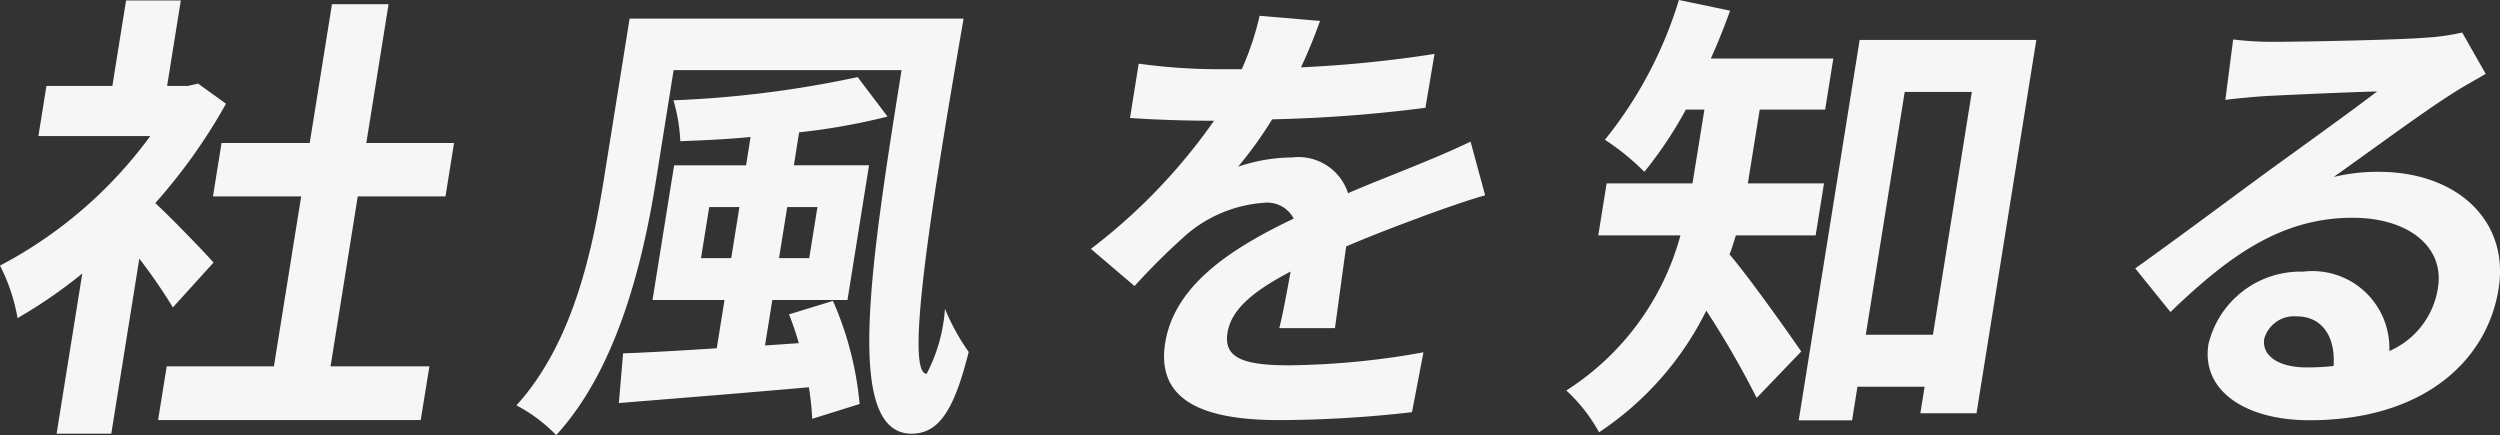
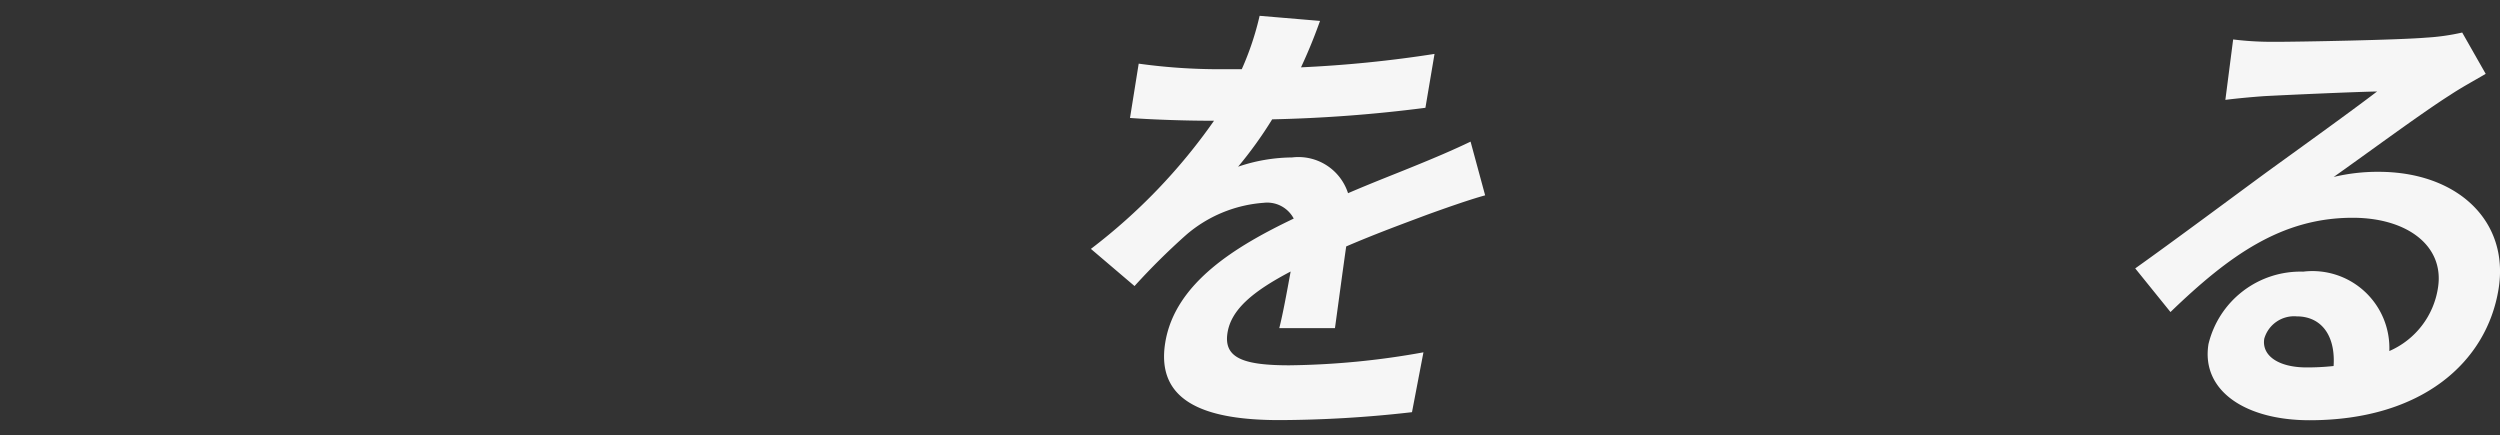
<svg xmlns="http://www.w3.org/2000/svg" width="74.471" height="12.961" viewBox="0 0 74.471 12.961">
  <rect x="0" y="0" width="74.471" height="12.961" fill="#333333" stroke="none" />
  <g transform="translate(-5922.733 -12149.541)">
-     <path d="M108.254,9.226a16.079,16.079,0,0,0-1-1.452l-.835,5.214H104.79l.765-4.772a14.412,14.412,0,0,1-1.928,1.328,5.486,5.486,0,0,0-.523-1.563,13.06,13.06,0,0,0,4.476-3.859h-3.332l.239-1.494h1.964l.408-2.545h1.631l-.408,2.545h.622l.3-.069.832.6a16.659,16.659,0,0,1-2.106,2.959c.578.54,1.489,1.494,1.735,1.771Zm7.641,1.756-.258,1.6h-7.824l.257-1.6h3.193l.813-5.062h-2.628l.255-1.591h2.627l.663-4.135h1.686l-.663,4.135h2.613l-.255,1.591h-2.613l-.81,5.062Z" transform="translate(5819.629 12149.472)" fill="#f6f6f6" />
-     <path d="M131.808.623c-.941,5.435-1.765,10.58-1.1,10.58a4.895,4.895,0,0,0,.545-1.936,6.485,6.485,0,0,0,.707,1.286c-.421,1.674-.861,2.435-1.7,2.435-2.005,0-1.24-4.938-.3-10.83H123.17l-.524,3.278c-.368,2.3-1.114,5.574-2.974,7.594a4.667,4.667,0,0,0-1.184-.886c1.695-1.867,2.262-4.633,2.6-6.708l.771-4.813Zm-3.892,8.409a9.765,9.765,0,0,1,.794,3.071l-1.411.442a8.359,8.359,0,0,0-.1-.94c-2.033.179-4.119.345-5.66.47l.126-1.48c.765-.027,1.728-.083,2.79-.152l.231-1.438h-2.144l.643-4.012h2.143l.135-.843c-.716.069-1.425.1-2.094.125a5.049,5.049,0,0,0-.205-1.218,31.955,31.955,0,0,0,5.488-.692l.89,1.176a19.024,19.024,0,0,1-2.633.47l-.157.982h2.239l-.642,4.012h-2.239l-.217,1.355,1.006-.069a8.781,8.781,0,0,0-.291-.858Zm-3.03-1.273.244-1.521h-.9l-.244,1.521Zm1.668-1.521-.244,1.521h.9l.244-1.521Z" transform="translate(5819.629 12149.472)" fill="#f6f6f6" />
    <path d="M141.859,2.075a36.57,36.57,0,0,0,3.977-.4l-.271,1.605A42.744,42.744,0,0,1,141,3.624a12.067,12.067,0,0,1-1.015,1.411,5.082,5.082,0,0,1,1.607-.276,1.553,1.553,0,0,1,1.668,1.065c.772-.332,1.39-.567,2-.817.577-.235,1.1-.456,1.65-.719l.434,1.6c-.463.125-1.239.4-1.739.581-.662.249-1.5.554-2.4.941-.111.774-.247,1.8-.335,2.434h-1.659c.107-.415.228-1.079.339-1.687-1.131.594-1.771,1.134-1.881,1.826-.122.76.494.968,1.848.968a23.686,23.686,0,0,0,3.989-.387l-.341,1.783a35.481,35.481,0,0,1-3.95.236c-2.171,0-3.691-.526-3.4-2.31s2.12-2.877,3.827-3.693a.892.892,0,0,0-.892-.47,3.977,3.977,0,0,0-2.31.954A20.3,20.3,0,0,0,136.9,8.59l-1.3-1.107a17.123,17.123,0,0,0,3.668-3.818h-.18c-.567,0-1.572-.027-2.323-.082l.259-1.618a17.516,17.516,0,0,0,2.407.166h.663A8.586,8.586,0,0,0,140.626.54l1.8.152c-.125.346-.295.8-.567,1.383" transform="translate(5819.629 12149.472)" fill="#f6f6f6" />
-     <path d="M154.812,7.081c-.059.194-.117.388-.188.567.606.706,1.823,2.435,2.136,2.891l-1.328,1.383a27.156,27.156,0,0,0-1.5-2.6,9.282,9.282,0,0,1-3.194,3.624,4.915,4.915,0,0,0-.976-1.245,7.947,7.947,0,0,0,3.4-4.62h-2.448l.249-1.549h2.558l.055-.345.3-1.854h-.553a11.888,11.888,0,0,1-1.237,1.854,7.218,7.218,0,0,0-1.174-.955A12.344,12.344,0,0,0,153.116.069l1.525.318c-.175.484-.361.954-.574,1.425h3.649l-.244,1.521h-1.949l-.3,1.867-.053.332h2.268l-.249,1.549Zm8.951-5.823-1.782,11.121h-1.673l.127-.789h-2l-.16,1h-1.59L158.5,1.258Zm-3.08,8.783,1.159-7.233h-2l-1.159,7.233Z" transform="translate(5819.629 12149.472)" fill="#f6f6f6" />
    <path d="M170.873,1.315c.733,0,3.7-.056,4.5-.125a6.484,6.484,0,0,0,1.076-.152l.7,1.231c-.351.207-.714.4-1.069.636-.832.526-2.478,1.743-3.459,2.435a5.663,5.663,0,0,1,1.336-.153c2.351,0,3.9,1.466,3.576,3.486-.35,2.185-2.286,3.914-5.631,3.914-1.922,0-3.233-.886-3.011-2.268a2.819,2.819,0,0,1,2.82-2.158,2.291,2.291,0,0,1,2.567,2.365,2.455,2.455,0,0,0,1.449-1.881c.2-1.245-.909-2.089-2.541-2.089-2.115,0-3.677,1.121-5.427,2.808l-1.05-1.3c1.109-.788,3.007-2.2,3.931-2.877.877-.636,2.5-1.8,3.273-2.393-.707.014-2.628.1-3.368.139-.377.027-.826.069-1.151.111l.232-1.8a9.251,9.251,0,0,0,1.248.07m.935,9.7a7.332,7.332,0,0,0,.809-.042c.06-.9-.358-1.479-1.1-1.479a.924.924,0,0,0-.965.664c-.082.511.43.857,1.26.857" transform="translate(5819.629 12149.472)" fill="#f6f6f6" />
  </g>
</svg>